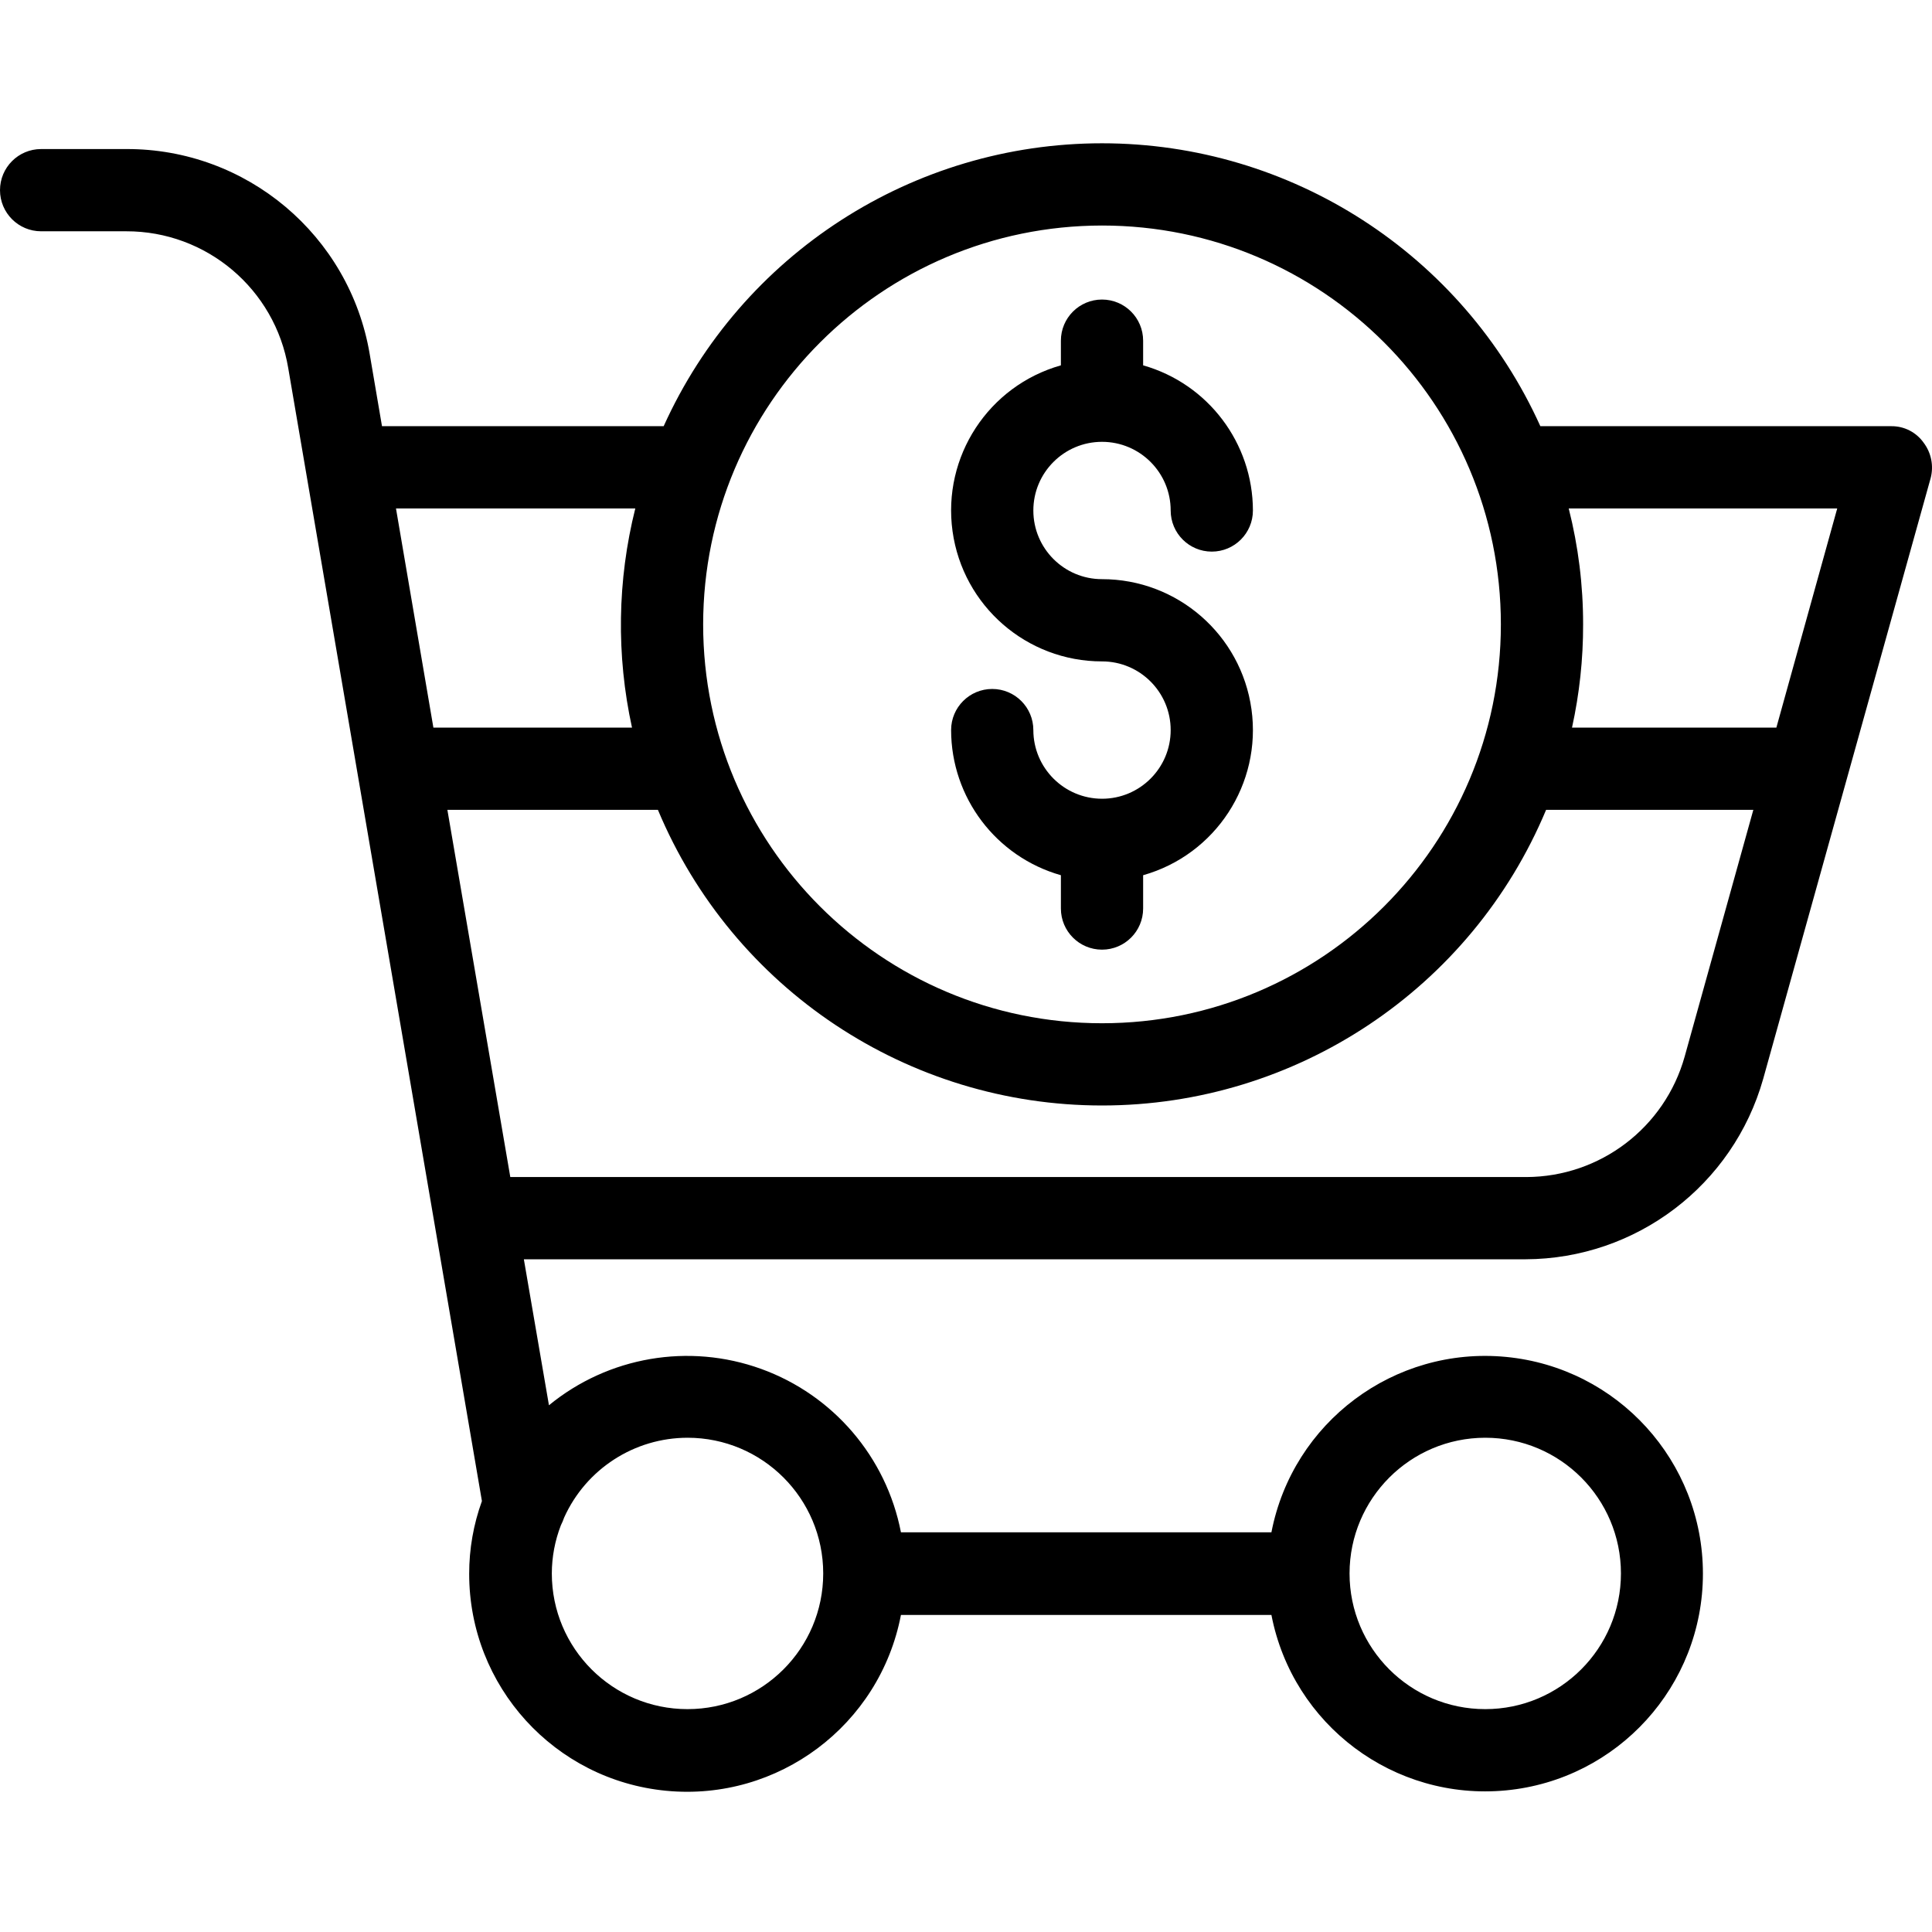
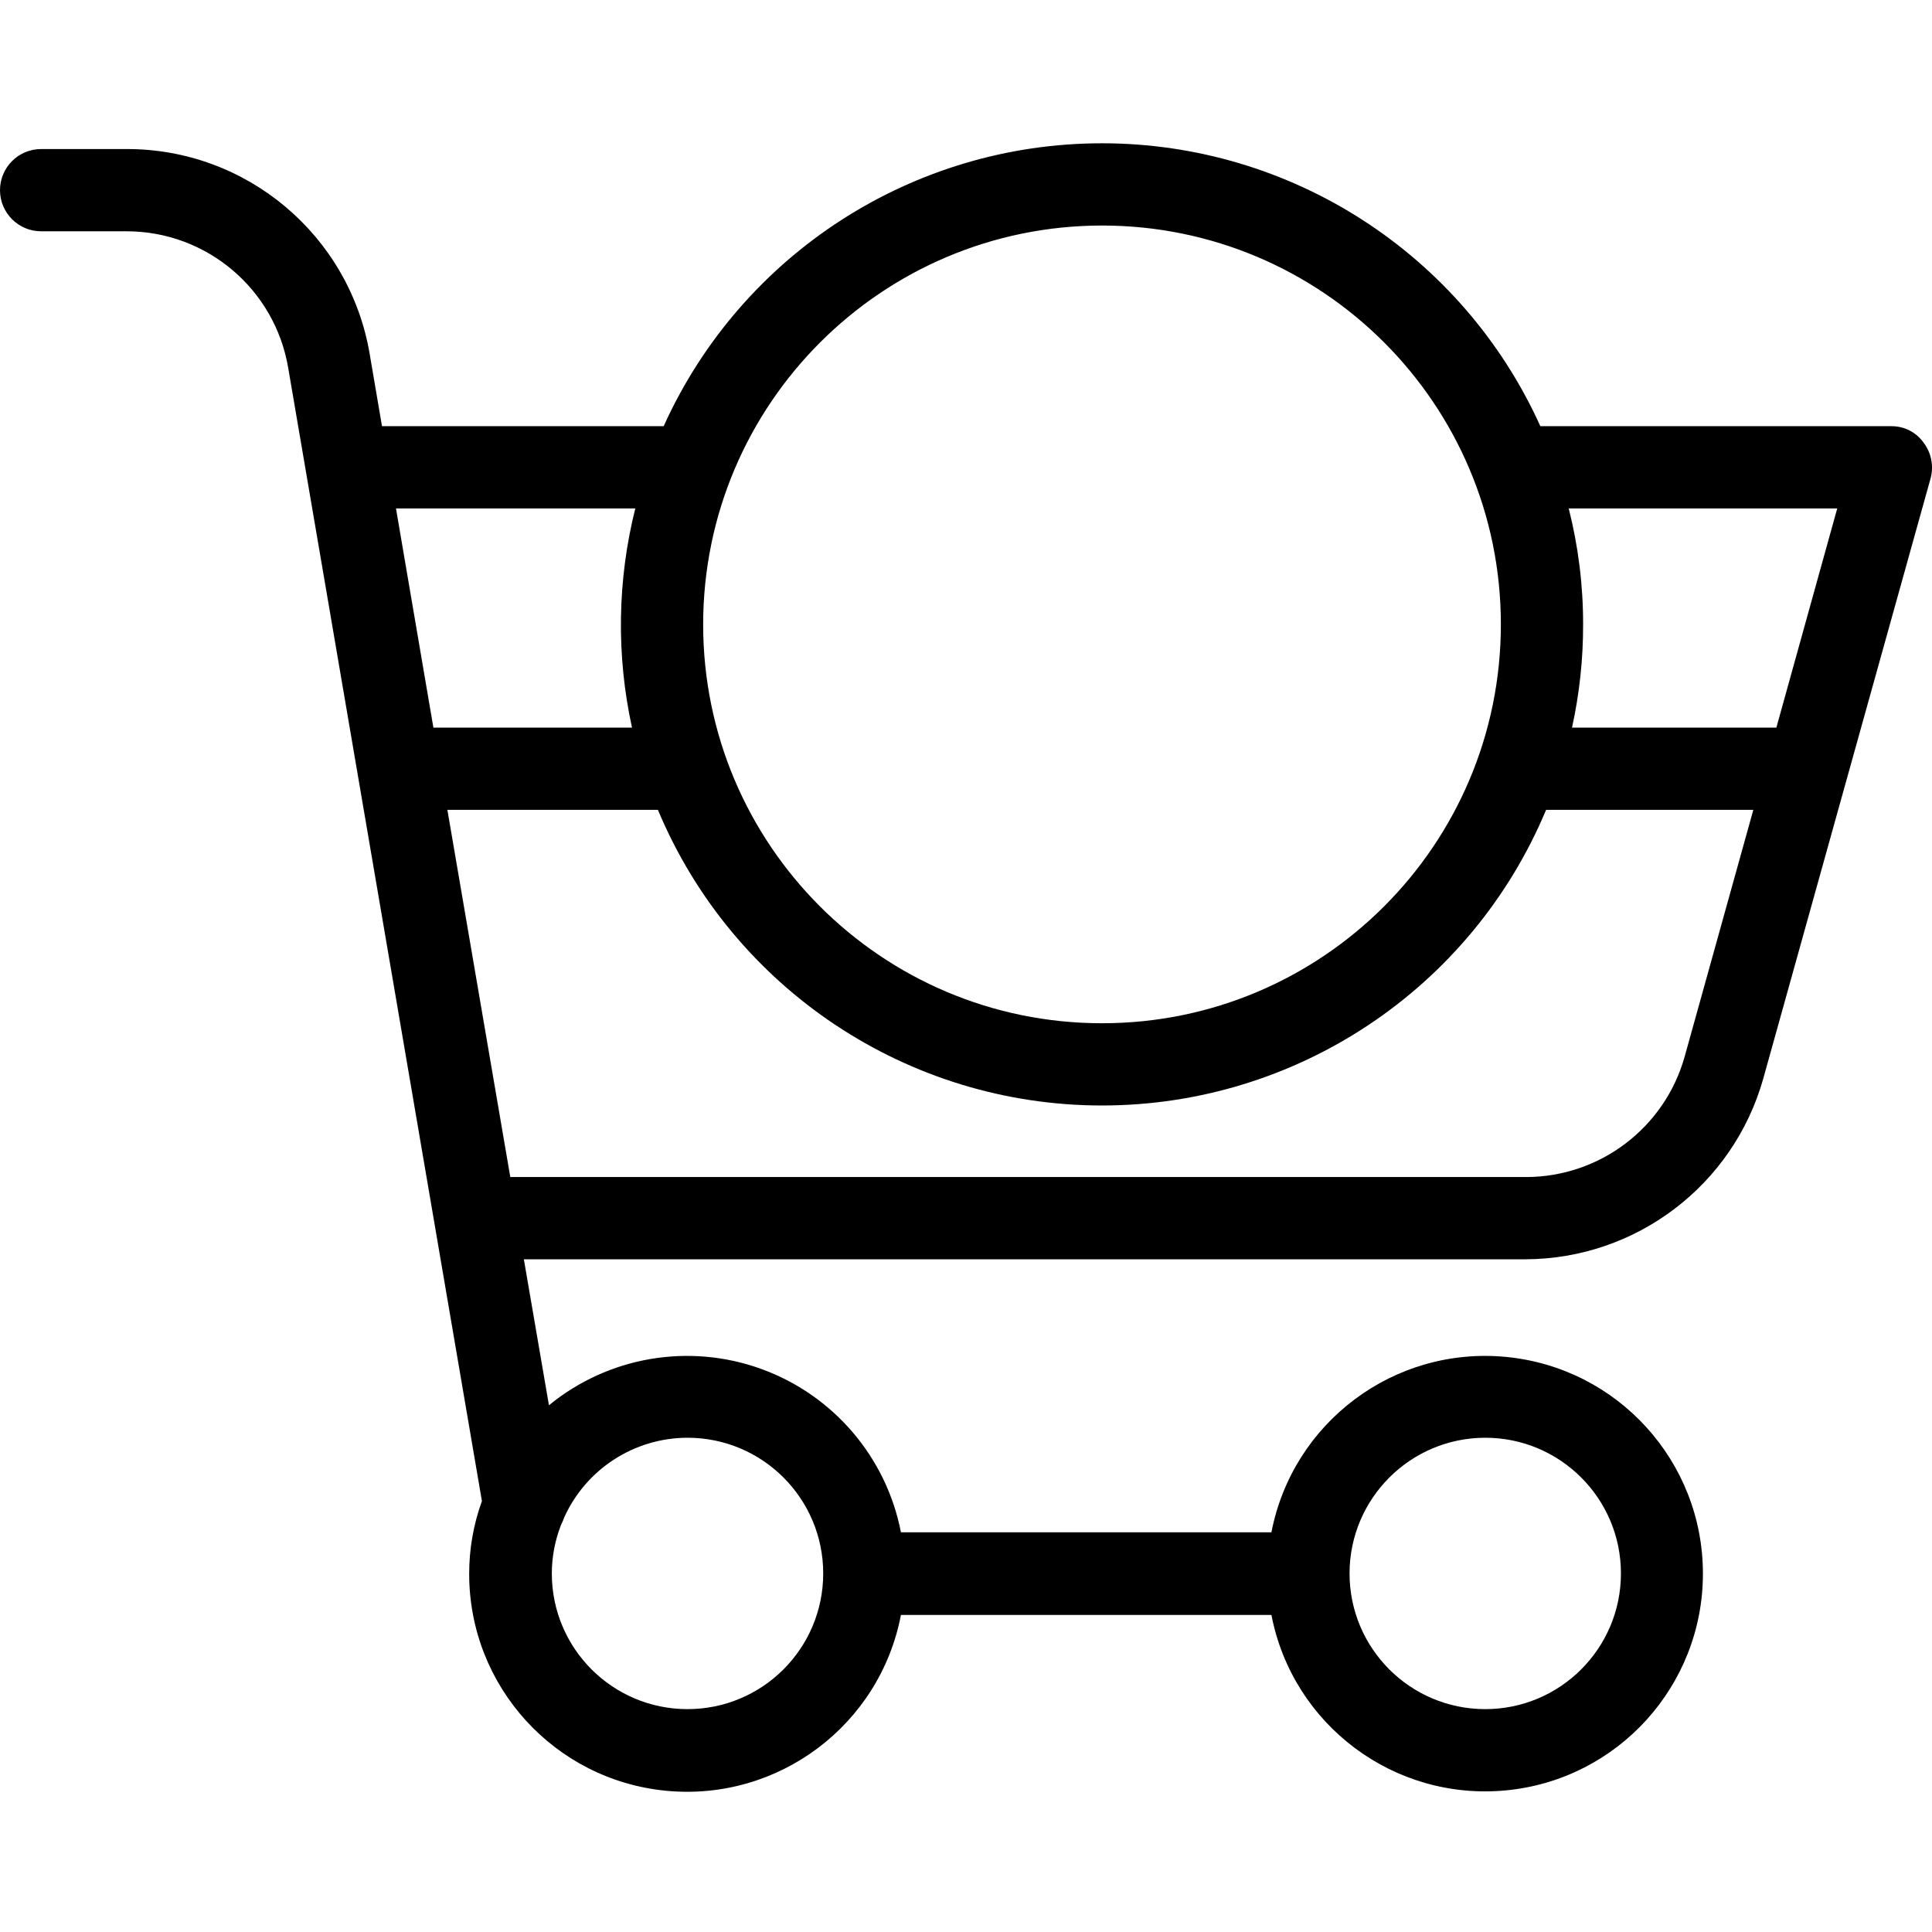
<svg xmlns="http://www.w3.org/2000/svg" height="469pt" viewBox="0 -34 469.847 469" width="469pt">
-   <path d="m268 159.824c-9.215-.016-16.684-7.484-16.699-16.699 0-5.523-4.477-10-10-10-5.523 0-10 4.477-10 10 .02 16.406 10.914 30.812 26.699 35.297v8.102c0 5.523 4.477 10 10 10s10-4.477 10-10v-8.102c17.625-4.988 28.867-22.211 26.348-40.352-2.52-18.145-18.031-31.648-36.348-31.648-9.223 0-16.699-7.477-16.699-16.699s7.477-16.699 16.699-16.699 16.699 7.477 16.699 16.699c0 5.523 4.477 10 10 10 5.523 0 10-4.477 10-10-.02-16.406-10.914-30.812-26.699-35.301v-6c0-5.52-4.477-10-10-10s-10 4.48-10 10v6c-17.625 4.992-28.867 22.215-26.348 40.355 2.52 18.141 18.031 31.648 36.348 31.645 9.223 0 16.699 7.48 16.699 16.703s-7.477 16.699-16.699 16.699zm0 0" />
-   <path d="m460 69.223h-85.398c-18.934-41.883-60.637-68.801-106.602-68.801s-87.668 26.918-106.602 68.801h-68.5l-3-17.598c-4.906-28.84-29.945-49.906-59.199-49.801h-20.699c-5.523 0-10 4.477-10 10 0 5.523 4.477 10 10 10h20.699c19.516-.043 36.191 14.051 39.402 33.301l47.098 275.5c-2.055 5.672-3.105 11.664-3.098 17.699-.012 27.32 20.754 50.168 47.949 52.758 27.199 2.59 51.902-15.926 57.051-42.758h90.098c5.18 26.793 29.871 45.258 57.035 42.66 27.164-2.602 47.902-25.422 47.902-52.711 0-27.289-20.738-50.105-47.902-52.707-27.164-2.602-51.855 15.863-57.035 42.656h-90.098c-3.555-18.316-16.48-33.414-34.027-39.75-17.551-6.336-37.141-2.973-51.574 8.852l-6.102-35.5h243.602c26.906-.094 50.492-18.008 57.801-43.902l40.699-146c.812-3.004.184-6.219-1.699-8.699-1.793-2.527-4.703-4.02-7.801-4zm-98.801 246c18.227 0 33 14.777 33 33 0 18.227-14.773 33-33 33-18.227 0-33-14.773-33-33 .02-18.219 14.781-32.98 33-33zm-93.199-294.801c53.57 0 97 43.43 97 97 0 53.574-43.43 97-97 97s-97-43.426-97-97c.051-53.551 43.449-96.949 97-97zm-113.5 68.801c-4.379 17.469-4.652 35.711-.801 53.301h-48.301l-9.098-53.301zm12.699 226c18.227 0 33 14.777 33 33 0 18.227-14.773 33-33 33-18.227 0-33-14.773-33-33 .008-4 .754-7.969 2.199-11.699.309-.613.578-1.25.801-1.898 5.324-11.797 17.059-19.387 30-19.402zm242.5-92.699c-4.836 17.277-20.559 29.242-38.5 29.301h-247.098l-15.301-89.301h51.199c18.211 43.551 60.797 71.898 108 71.898s89.789-28.348 108-71.898h50.398zm22.301-80h-49.699c1.812-8.242 2.719-16.66 2.699-25.102.012-9.508-1.164-18.98-3.5-28.199h65.301zm0 0" />
+   <path d="m460 69.223h-85.398c-18.934-41.883-60.637-68.801-106.602-68.801s-87.668 26.918-106.602 68.801h-68.5l-3-17.598c-4.906-28.84-29.945-49.906-59.199-49.801h-20.699c-5.523 0-10 4.477-10 10 0 5.523 4.477 10 10 10h20.699c19.516-.043 36.191 14.051 39.402 33.301l47.098 275.5c-2.055 5.672-3.105 11.664-3.098 17.699-.012 27.32 20.754 50.168 47.949 52.758 27.199 2.59 51.902-15.926 57.051-42.758h90.098c5.18 26.793 29.871 45.258 57.035 42.66 27.164-2.602 47.902-25.422 47.902-52.711 0-27.289-20.738-50.105-47.902-52.707-27.164-2.602-51.855 15.863-57.035 42.656h-90.098c-3.555-18.316-16.48-33.414-34.027-39.75-17.551-6.336-37.141-2.973-51.574 8.852l-6.102-35.5h243.602c26.906-.094 50.492-18.008 57.801-43.902l40.699-146c.812-3.004.184-6.219-1.699-8.699-1.793-2.527-4.703-4.02-7.801-4m-98.801 246c18.227 0 33 14.777 33 33 0 18.227-14.773 33-33 33-18.227 0-33-14.773-33-33 .02-18.219 14.781-32.98 33-33zm-93.199-294.801c53.57 0 97 43.43 97 97 0 53.574-43.43 97-97 97s-97-43.426-97-97c.051-53.551 43.449-96.949 97-97zm-113.5 68.801c-4.379 17.469-4.652 35.711-.801 53.301h-48.301l-9.098-53.301zm12.699 226c18.227 0 33 14.777 33 33 0 18.227-14.773 33-33 33-18.227 0-33-14.773-33-33 .008-4 .754-7.969 2.199-11.699.309-.613.578-1.25.801-1.898 5.324-11.797 17.059-19.387 30-19.402zm242.5-92.699c-4.836 17.277-20.559 29.242-38.5 29.301h-247.098l-15.301-89.301h51.199c18.211 43.551 60.797 71.898 108 71.898s89.789-28.348 108-71.898h50.398zm22.301-80h-49.699c1.812-8.242 2.719-16.66 2.699-25.102.012-9.508-1.164-18.98-3.5-28.199h65.301zm0 0" />
</svg>